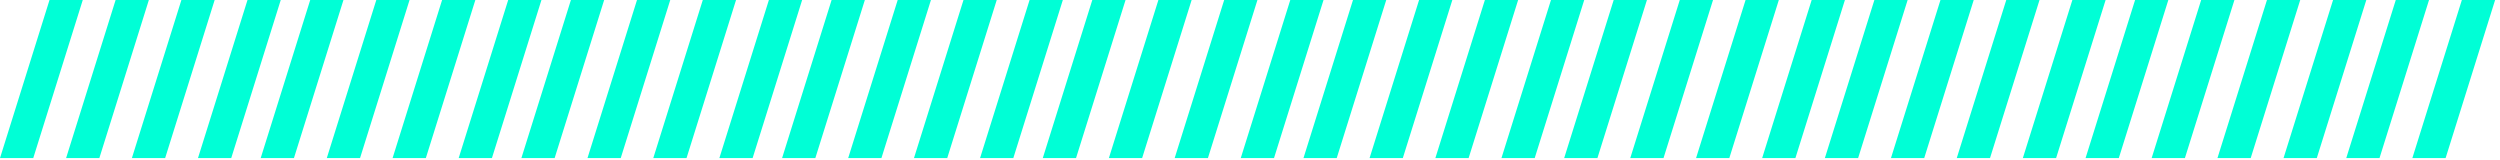
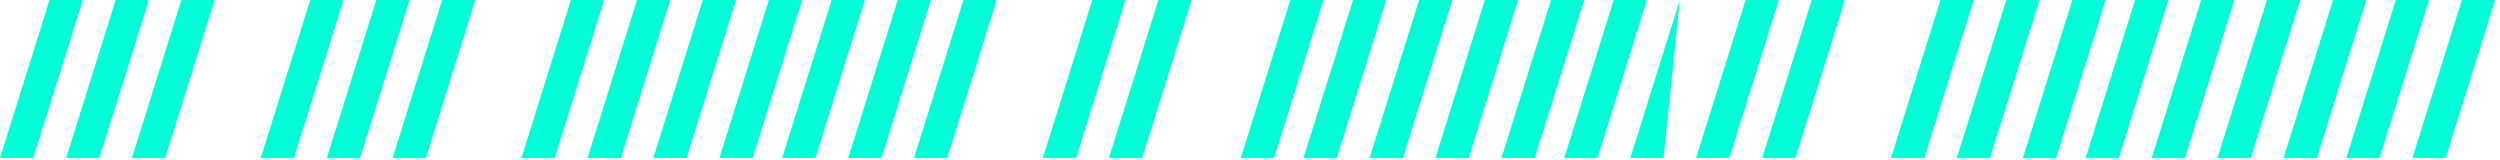
<svg xmlns="http://www.w3.org/2000/svg" width="374" height="24" viewBox="0 0 374 24" fill="none">
  <path fill-rule="evenodd" clip-rule="evenodd" d="M7.408 0H12.382L4.974 23.65H0L7.408 0Z" fill="#00FFD6" />
  <path fill-rule="evenodd" clip-rule="evenodd" d="M17.295 0H22.269L14.862 23.65H9.888L17.295 0Z" fill="#00FFD6" />
  <path fill-rule="evenodd" clip-rule="evenodd" d="M27.138 0H32.112L24.705 23.65H19.731L27.138 0Z" fill="#00FFD6" />
-   <path fill-rule="evenodd" clip-rule="evenodd" d="M37.026 0H42L34.592 23.65H29.618L37.026 0Z" fill="#00FFD6" />
  <path fill-rule="evenodd" clip-rule="evenodd" d="M46.408 0H51.382L43.974 23.65H39L46.408 0Z" fill="#00FFD6" />
  <path fill-rule="evenodd" clip-rule="evenodd" d="M56.295 0H61.269L53.862 23.65H48.888L56.295 0Z" fill="#00FFD6" />
  <path fill-rule="evenodd" clip-rule="evenodd" d="M66.138 0H71.112L63.705 23.65H58.731L66.138 0Z" fill="#00FFD6" />
-   <path fill-rule="evenodd" clip-rule="evenodd" d="M76.026 0H81L73.592 23.65H68.618L76.026 0Z" fill="#00FFD6" />
  <path fill-rule="evenodd" clip-rule="evenodd" d="M85.408 0H90.382L82.974 23.65H78L85.408 0Z" fill="#00FFD6" />
  <path fill-rule="evenodd" clip-rule="evenodd" d="M95.295 0H100.269L92.862 23.65H87.888L95.295 0Z" fill="#00FFD6" />
  <path fill-rule="evenodd" clip-rule="evenodd" d="M105.138 0H110.112L102.705 23.65H97.731L105.138 0Z" fill="#00FFD6" />
  <path fill-rule="evenodd" clip-rule="evenodd" d="M115.026 0H120L112.592 23.65H107.618L115.026 0Z" fill="#00FFD6" />
  <path fill-rule="evenodd" clip-rule="evenodd" d="M124.408 0H129.382L121.974 23.65H117L124.408 0Z" fill="#00FFD6" />
  <path fill-rule="evenodd" clip-rule="evenodd" d="M134.295 0H139.269L131.862 23.65H126.888L134.295 0Z" fill="#00FFD6" />
  <path fill-rule="evenodd" clip-rule="evenodd" d="M144.138 0H149.112L141.705 23.65H136.731L144.138 0Z" fill="#00FFD6" />
-   <path fill-rule="evenodd" clip-rule="evenodd" d="M154.026 0H159L151.592 23.65H146.618L154.026 0Z" fill="#00FFD6" />
  <path fill-rule="evenodd" clip-rule="evenodd" d="M163.408 0H168.382L160.974 23.65H156L163.408 0Z" fill="#00FFD6" />
  <path fill-rule="evenodd" clip-rule="evenodd" d="M173.295 0H178.269L170.862 23.65H165.888L173.295 0Z" fill="#00FFD6" />
-   <path fill-rule="evenodd" clip-rule="evenodd" d="M183.138 0H188.112L180.705 23.65H175.731L183.138 0Z" fill="#00FFD6" />
  <path fill-rule="evenodd" clip-rule="evenodd" d="M193.026 0H198L190.592 23.65H185.618L193.026 0Z" fill="#00FFD6" />
  <path fill-rule="evenodd" clip-rule="evenodd" d="M202.408 0H207.382L199.974 23.65H195L202.408 0Z" fill="#00FFD6" />
  <path fill-rule="evenodd" clip-rule="evenodd" d="M212.295 0H217.269L209.862 23.65H204.888L212.295 0Z" fill="#00FFD6" />
  <path fill-rule="evenodd" clip-rule="evenodd" d="M222.138 0H227.112L219.705 23.65H214.731L222.138 0Z" fill="#00FFD6" />
  <path fill-rule="evenodd" clip-rule="evenodd" d="M232.026 0H237L229.592 23.65H224.618L232.026 0Z" fill="#00FFD6" />
  <path fill-rule="evenodd" clip-rule="evenodd" d="M241.408 0H246.382L238.974 23.65H234L241.408 0Z" fill="#00FFD6" />
-   <path fill-rule="evenodd" clip-rule="evenodd" d="M251.295 0H256.269L248.862 23.65H243.888L251.295 0Z" fill="#00FFD6" />
+   <path fill-rule="evenodd" clip-rule="evenodd" d="M251.295 0L248.862 23.65H243.888L251.295 0Z" fill="#00FFD6" />
  <path fill-rule="evenodd" clip-rule="evenodd" d="M261.138 0H266.112L258.705 23.65H253.731L261.138 0Z" fill="#00FFD6" />
  <path fill-rule="evenodd" clip-rule="evenodd" d="M271.026 0H276L268.592 23.65H263.618L271.026 0Z" fill="#00FFD6" />
-   <path fill-rule="evenodd" clip-rule="evenodd" d="M280.408 0H285.382L277.974 23.65H273L280.408 0Z" fill="#00FFD6" />
  <path fill-rule="evenodd" clip-rule="evenodd" d="M290.295 0H295.269L287.862 23.65H282.888L290.295 0Z" fill="#00FFD6" />
  <path fill-rule="evenodd" clip-rule="evenodd" d="M300.138 0H305.112L297.705 23.65H292.731L300.138 0Z" fill="#00FFD6" />
  <path fill-rule="evenodd" clip-rule="evenodd" d="M310.026 0H315L307.592 23.65H302.618L310.026 0Z" fill="#00FFD6" />
  <path fill-rule="evenodd" clip-rule="evenodd" d="M319.408 0H324.382L316.974 23.65H312L319.408 0Z" fill="#00FFD6" />
  <path fill-rule="evenodd" clip-rule="evenodd" d="M329.295 0H334.269L326.862 23.65H321.888L329.295 0Z" fill="#00FFD6" />
  <path fill-rule="evenodd" clip-rule="evenodd" d="M339.138 0H344.112L336.705 23.65H331.731L339.138 0Z" fill="#00FFD6" />
  <path fill-rule="evenodd" clip-rule="evenodd" d="M349.026 0H354L346.592 23.65H341.618L349.026 0Z" fill="#00FFD6" />
  <path fill-rule="evenodd" clip-rule="evenodd" d="M358.408 0H363.382L355.974 23.65H351L358.408 0Z" fill="#00FFD6" />
  <path fill-rule="evenodd" clip-rule="evenodd" d="M368.295 0H373.269L365.862 23.65H360.888L368.295 0Z" fill="#00FFD6" />
</svg>